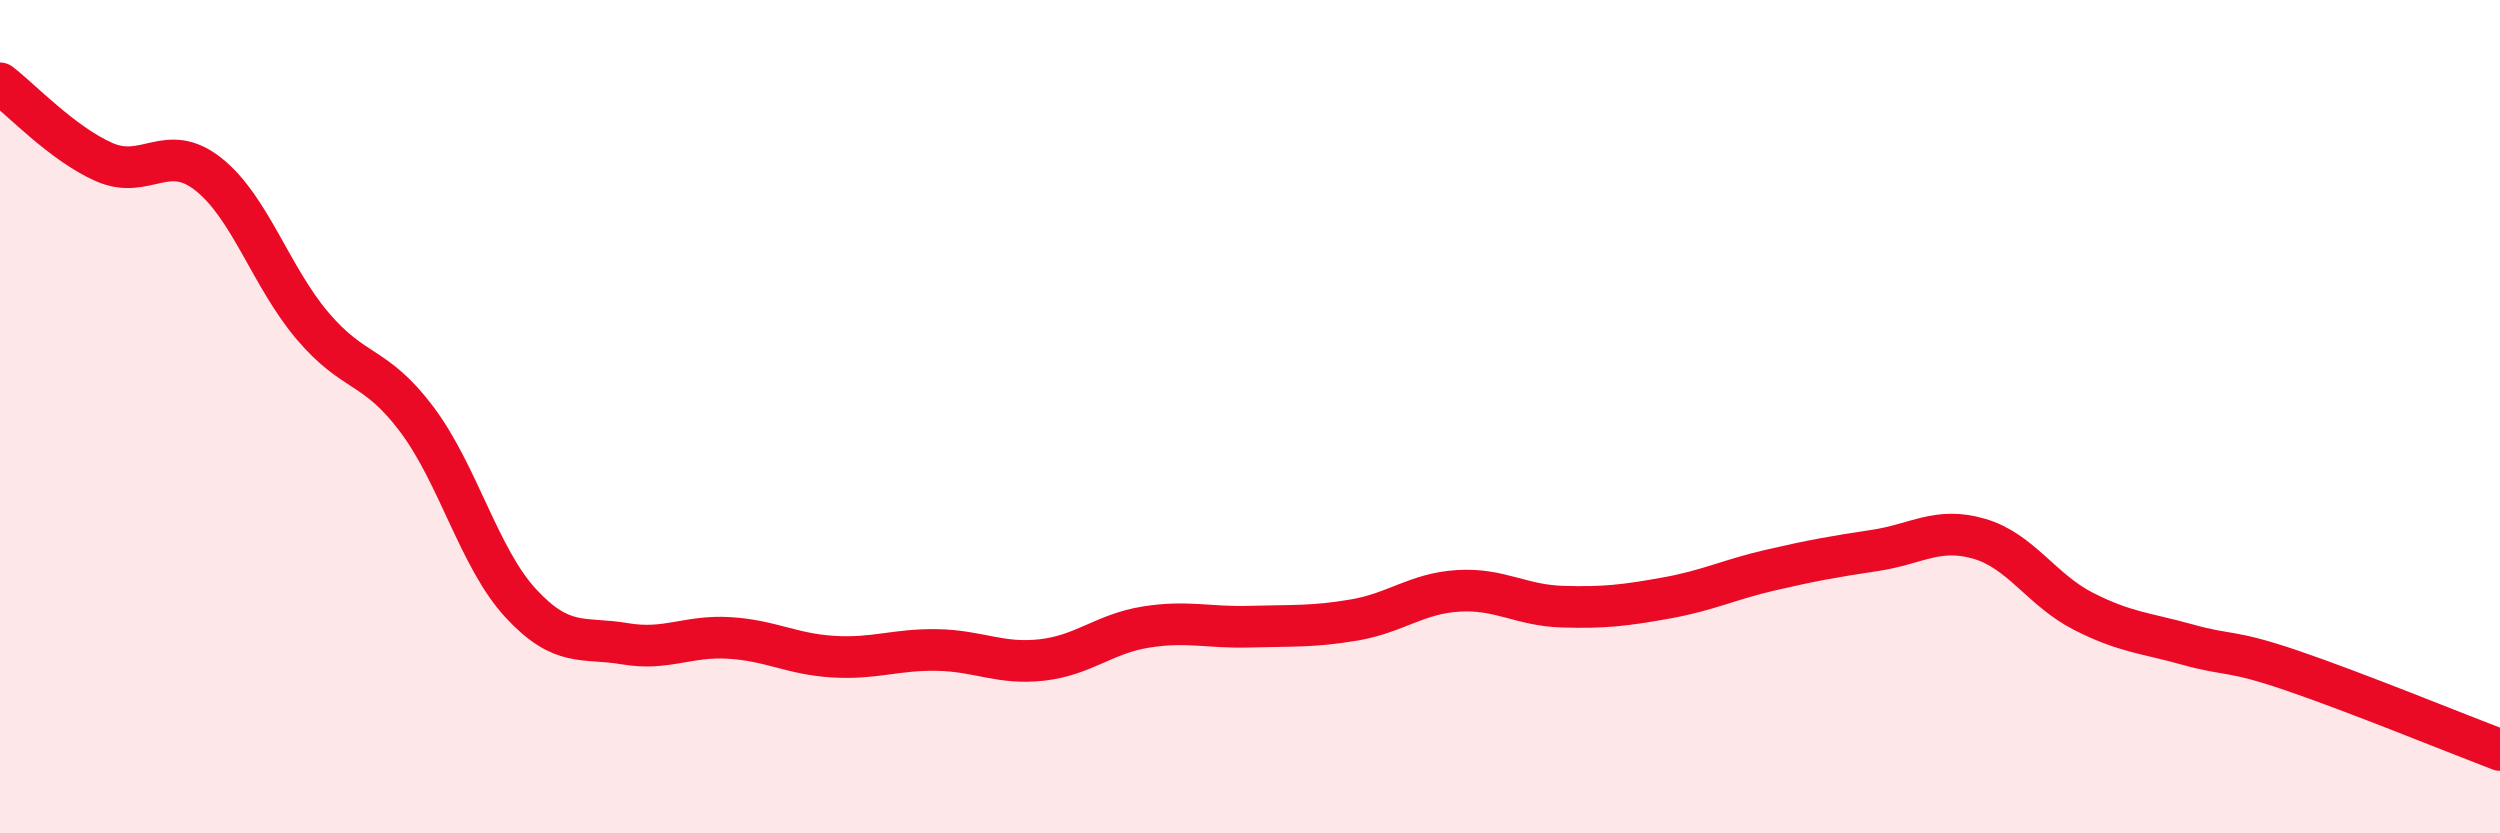
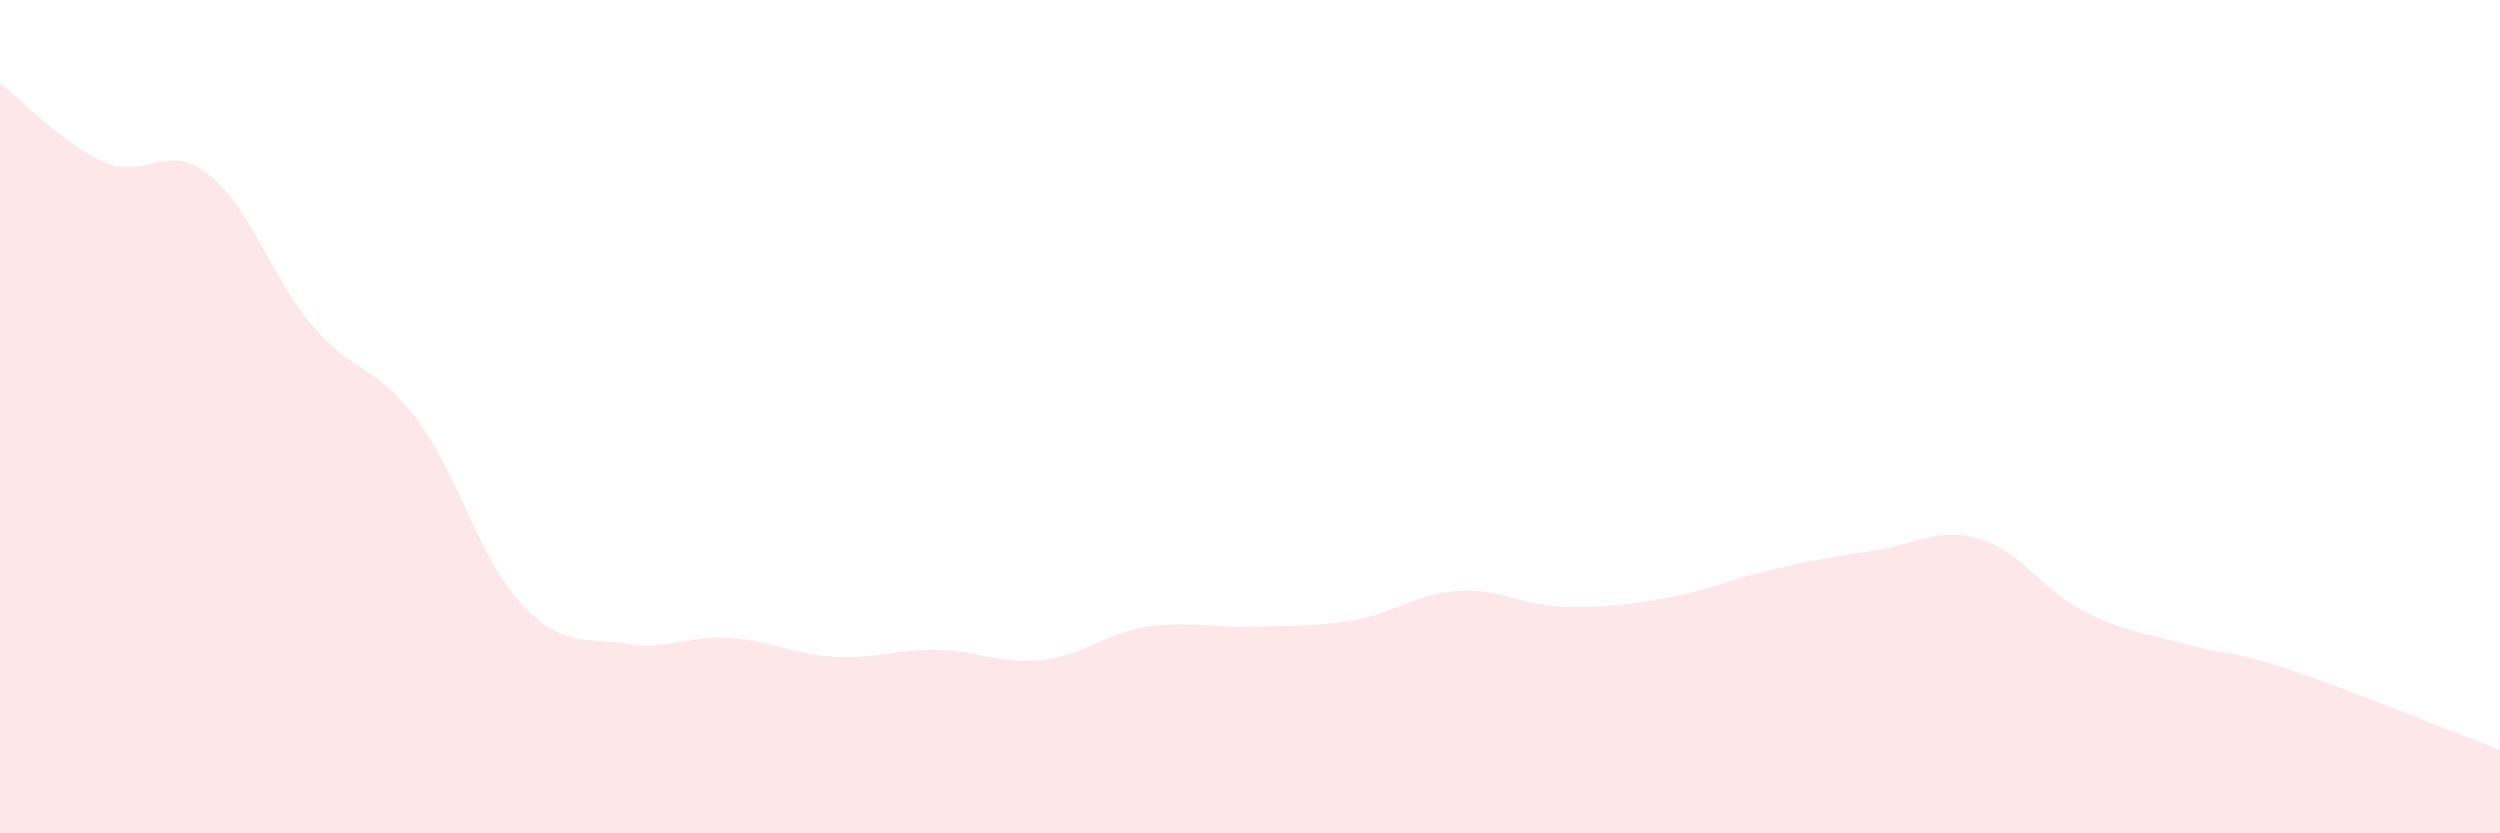
<svg xmlns="http://www.w3.org/2000/svg" width="60" height="20" viewBox="0 0 60 20">
  <path d="M 0,2 C 0.5,2.38 1.5,3.45 2.5,3.89 C 3.5,4.33 4,3.39 5,4.18 C 6,4.97 6.5,6.64 7.5,7.82 C 8.5,9 9,8.73 10,10.06 C 11,11.39 11.5,13.4 12.5,14.48 C 13.5,15.56 14,15.28 15,15.45 C 16,15.62 16.5,15.25 17.5,15.31 C 18.5,15.37 19,15.7 20,15.76 C 21,15.82 21.5,15.58 22.5,15.6 C 23.5,15.62 24,15.95 25,15.84 C 26,15.73 26.5,15.21 27.5,15.05 C 28.5,14.89 29,15.07 30,15.04 C 31,15.01 31.5,15.05 32.5,14.88 C 33.5,14.71 34,14.24 35,14.18 C 36,14.12 36.5,14.53 37.5,14.56 C 38.5,14.59 39,14.53 40,14.35 C 41,14.17 41.5,13.91 42.5,13.68 C 43.5,13.45 44,13.36 45,13.21 C 46,13.06 46.5,12.64 47.5,12.93 C 48.5,13.22 49,14.16 50,14.67 C 51,15.18 51.5,15.19 52.5,15.47 C 53.5,15.75 53.5,15.58 55,16.09 C 56.5,16.6 59,17.62 60,18L60 20L0 20Z" fill="#EB0A25" opacity="0.1" stroke-linecap="round" stroke-linejoin="round" />
-   <path d="M 0,2 C 0.5,2.38 1.5,3.45 2.5,3.89 C 3.5,4.33 4,3.39 5,4.18 C 6,4.97 6.5,6.64 7.5,7.82 C 8.5,9 9,8.73 10,10.06 C 11,11.39 11.5,13.4 12.5,14.48 C 13.5,15.56 14,15.28 15,15.45 C 16,15.62 16.5,15.25 17.5,15.31 C 18.5,15.37 19,15.7 20,15.76 C 21,15.82 21.5,15.58 22.5,15.6 C 23.5,15.62 24,15.95 25,15.84 C 26,15.73 26.5,15.21 27.5,15.05 C 28.5,14.89 29,15.07 30,15.04 C 31,15.01 31.5,15.05 32.5,14.88 C 33.5,14.71 34,14.24 35,14.18 C 36,14.12 36.5,14.53 37.5,14.56 C 38.5,14.59 39,14.53 40,14.35 C 41,14.17 41.5,13.91 42.5,13.68 C 43.5,13.45 44,13.36 45,13.21 C 46,13.06 46.5,12.64 47.5,12.93 C 48.5,13.22 49,14.16 50,14.67 C 51,15.18 51.5,15.19 52.5,15.47 C 53.5,15.75 53.5,15.58 55,16.09 C 56.5,16.6 59,17.62 60,18" stroke="#EB0A25" stroke-width="1" fill="none" stroke-linecap="round" stroke-linejoin="round" />
</svg>